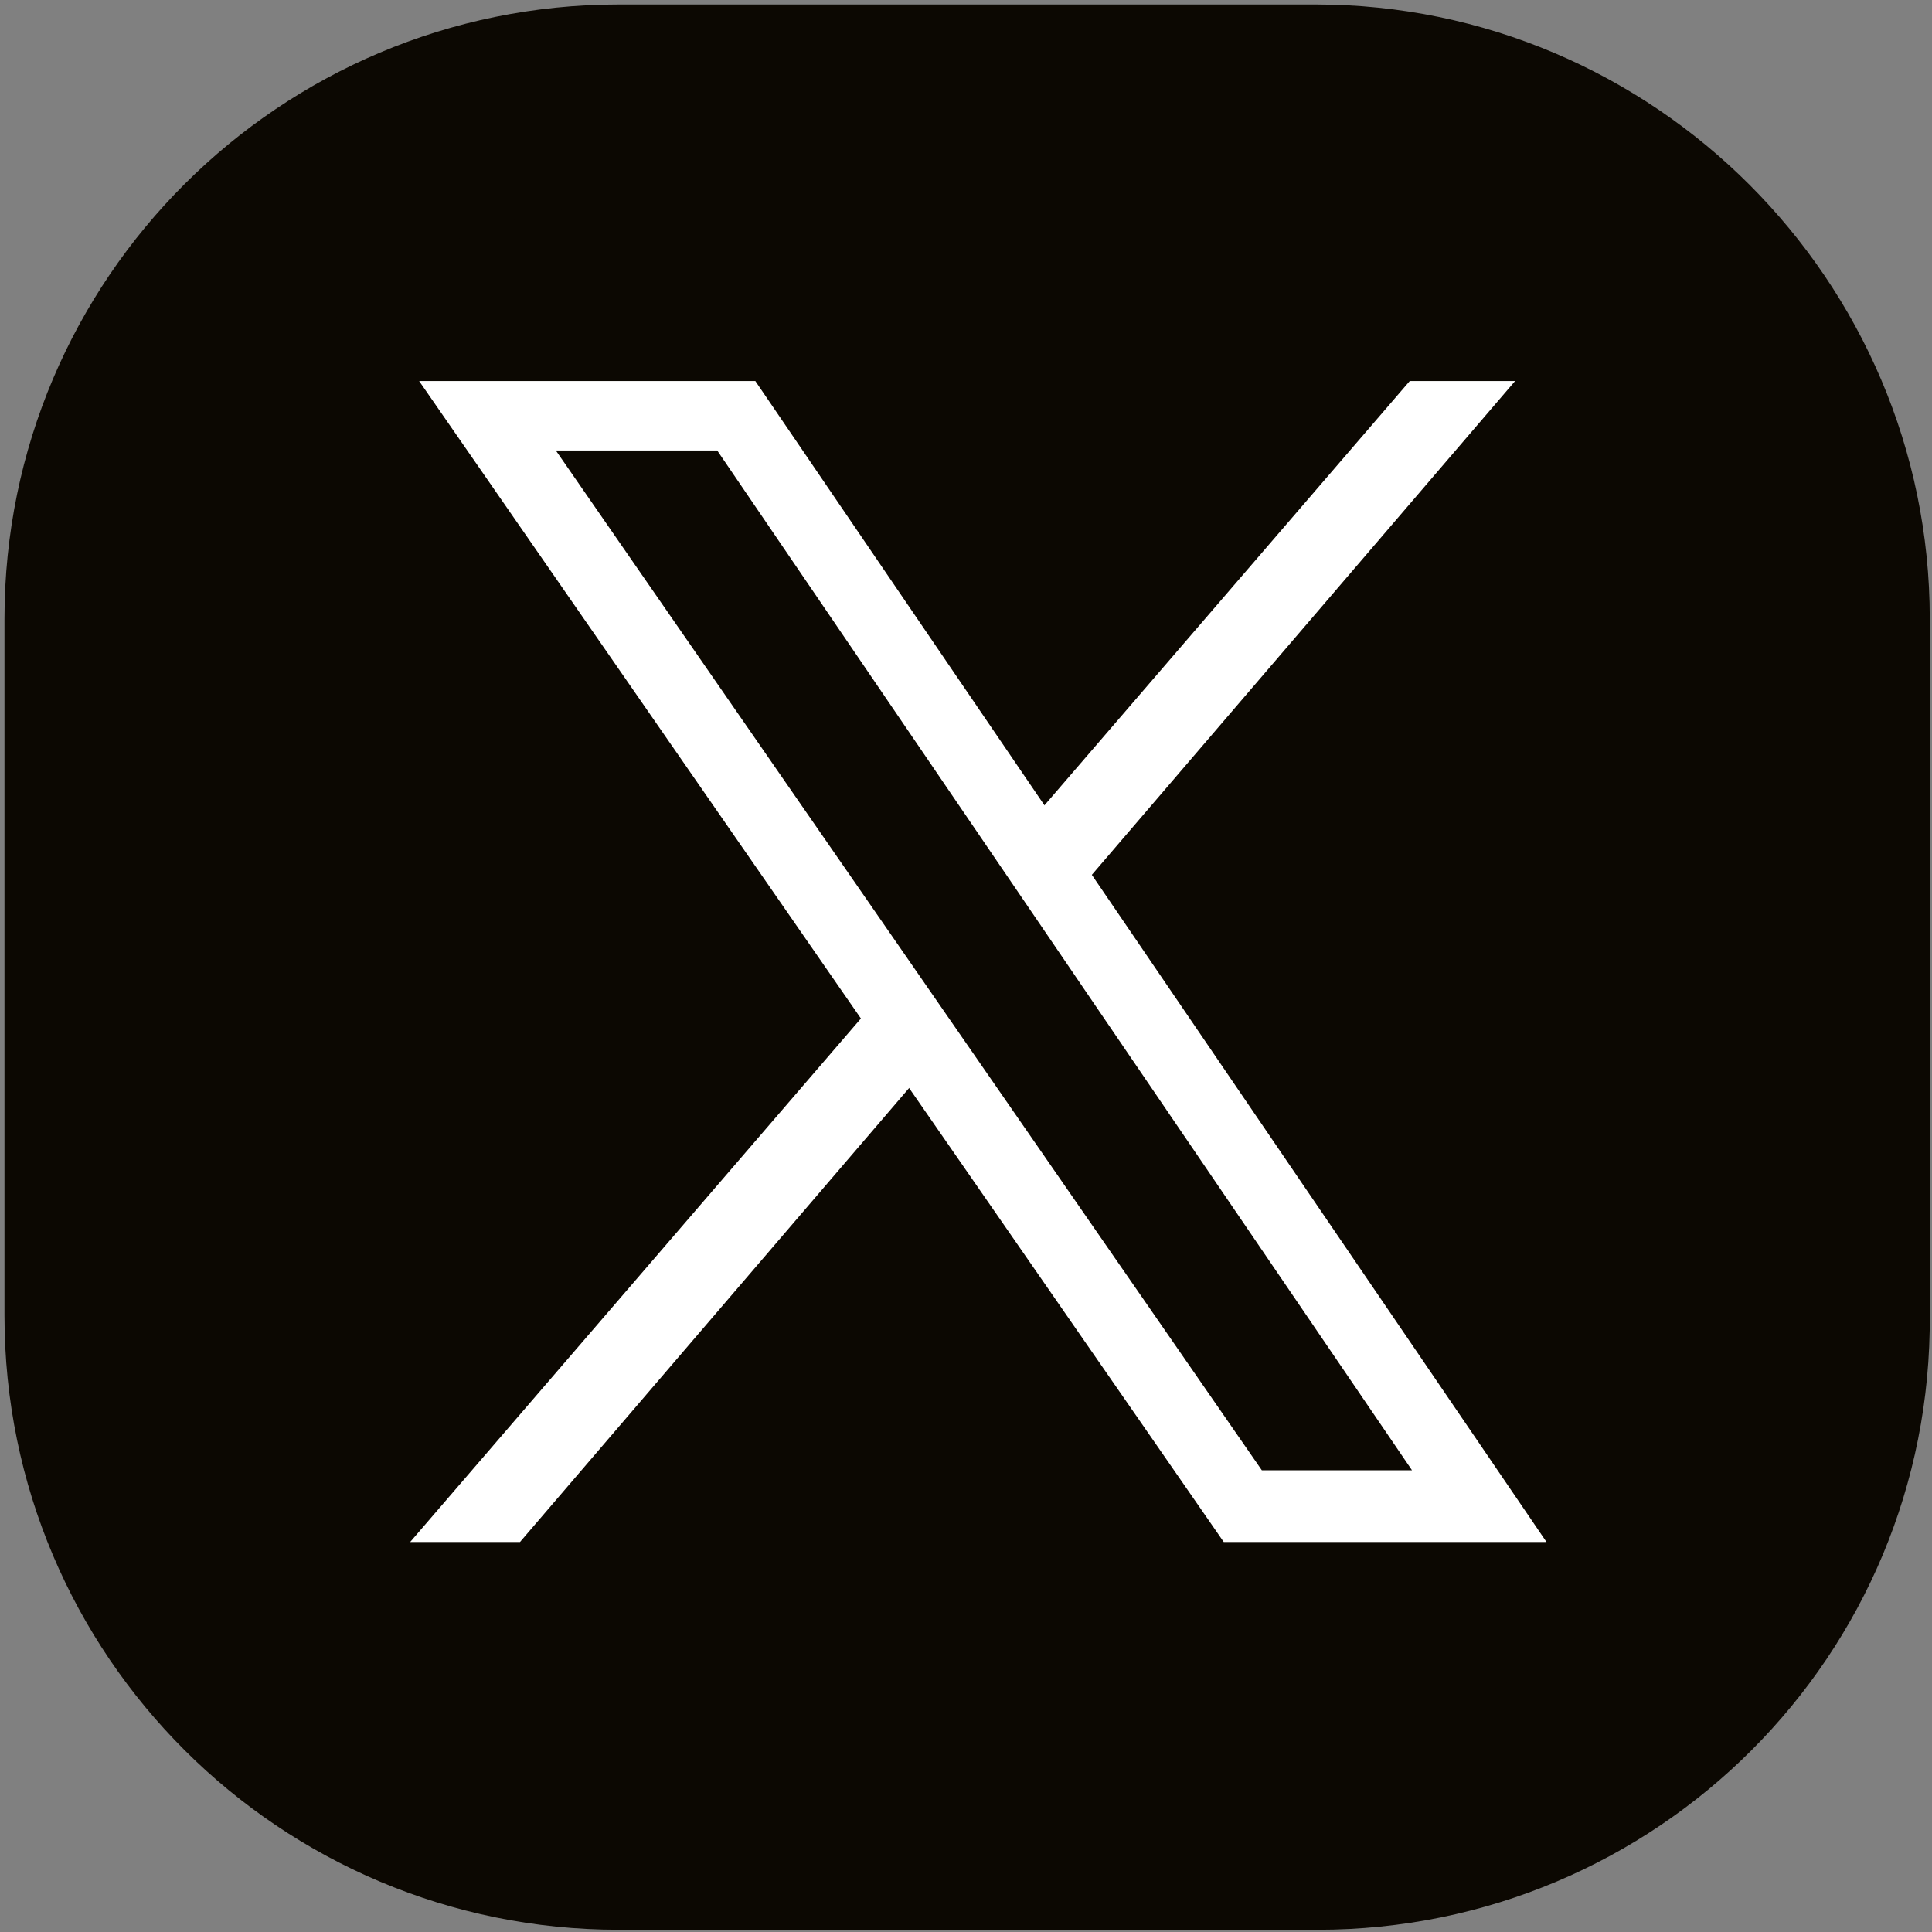
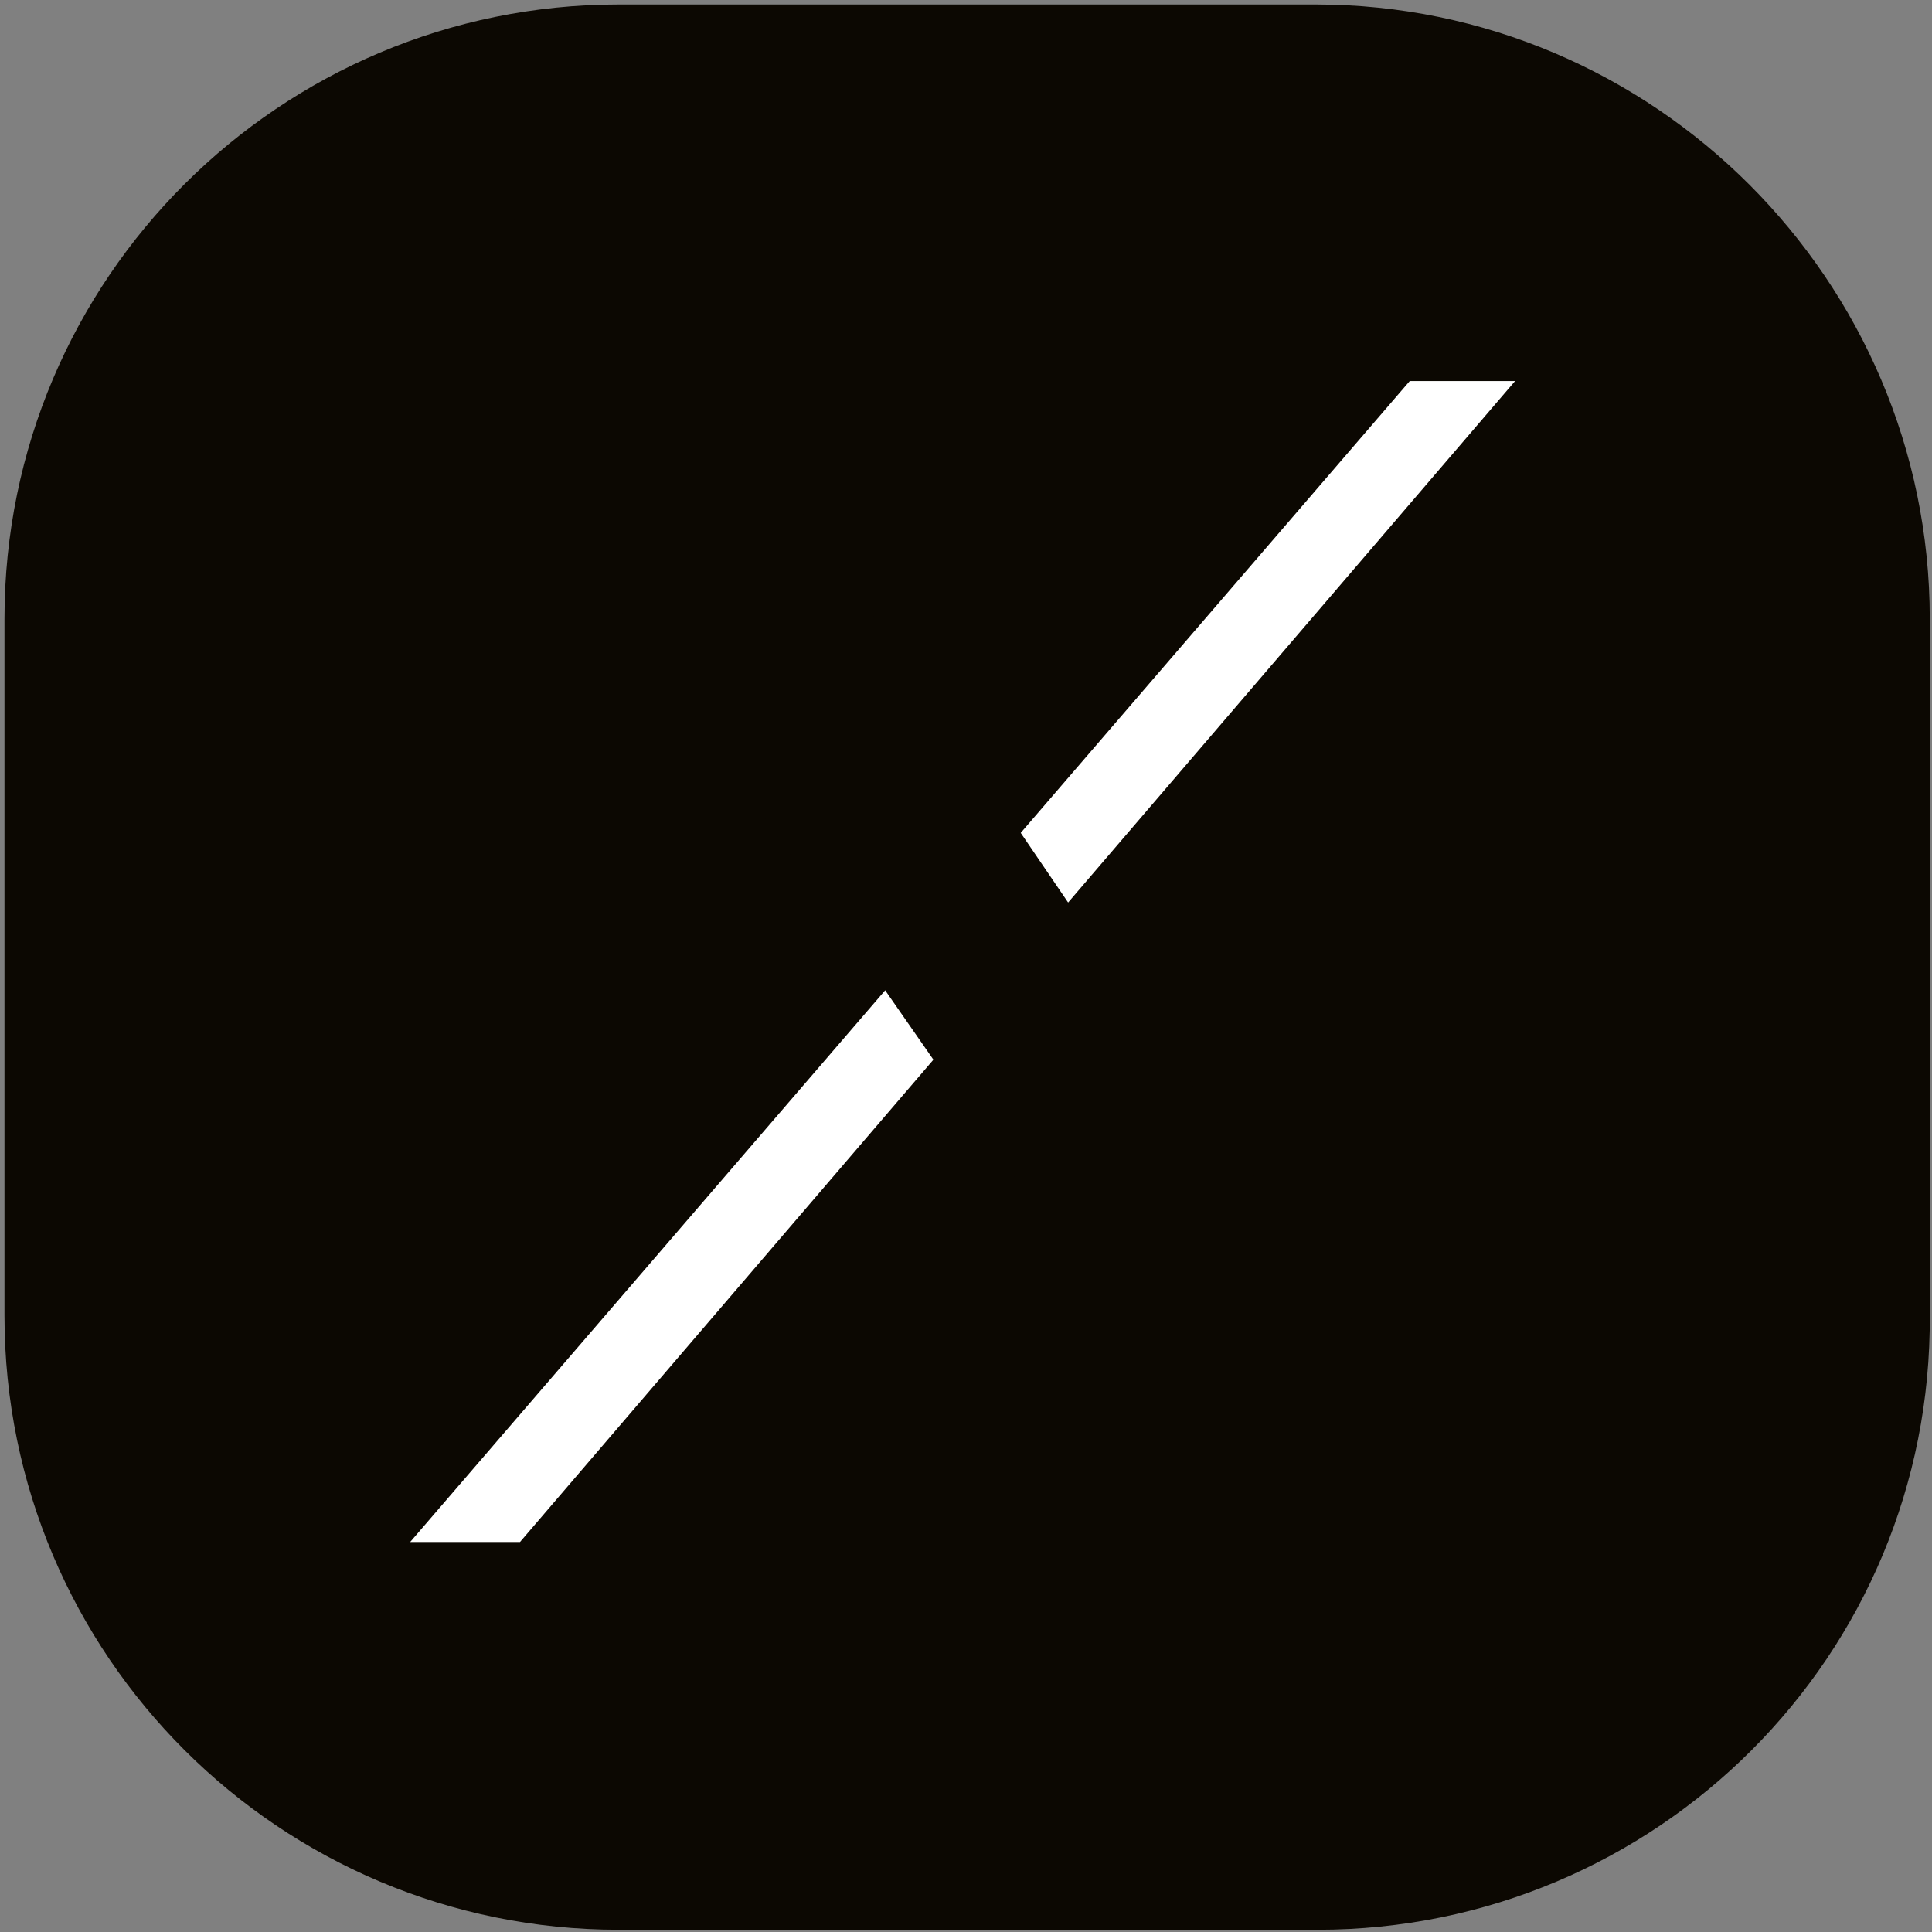
<svg xmlns="http://www.w3.org/2000/svg" version="1.1" id="Ebene_1" x="0px" y="0px" viewBox="0 0 86.2 86.2" enable-background="new 0 0 86.2 86.2" xml:space="preserve">
  <rect x="0" y="0" width="86.2" height="86.2" fill="#808080" stroke="none" />
  <path fill="#0C0802" stroke="#0C0802" stroke-width="9" stroke-linejoin="round" stroke-miterlimit="10" d="M58.8,81.6H27.6  C15,81.6,4.7,71.4,4.7,58.7V27.6C4.7,14.9,15,4.7,27.6,4.7h31.1c12.6,0,22.9,10.3,22.9,22.9v31.1C81.7,71.4,71.4,81.6,58.8,81.6z" />
  <g>
    <g>
      <polygon fill="#FFFFFF" points="67.6,17 62.9,17 18.3,68.8 23.2,68.8 67.6,17   " />
    </g>
    <g>
      <polygon fill="#0C0802" points="55.5,67.2 21.7,18.6 32.9,18.6 66,67.2   " />
-       <path fill="#FFFFFF" d="M32,20.1l31,45.5h-6.7L24.8,20.1H32 M33.7,17h-15l35.9,51.8H69L33.7,17L33.7,17z" />
    </g>
  </g>
</svg>